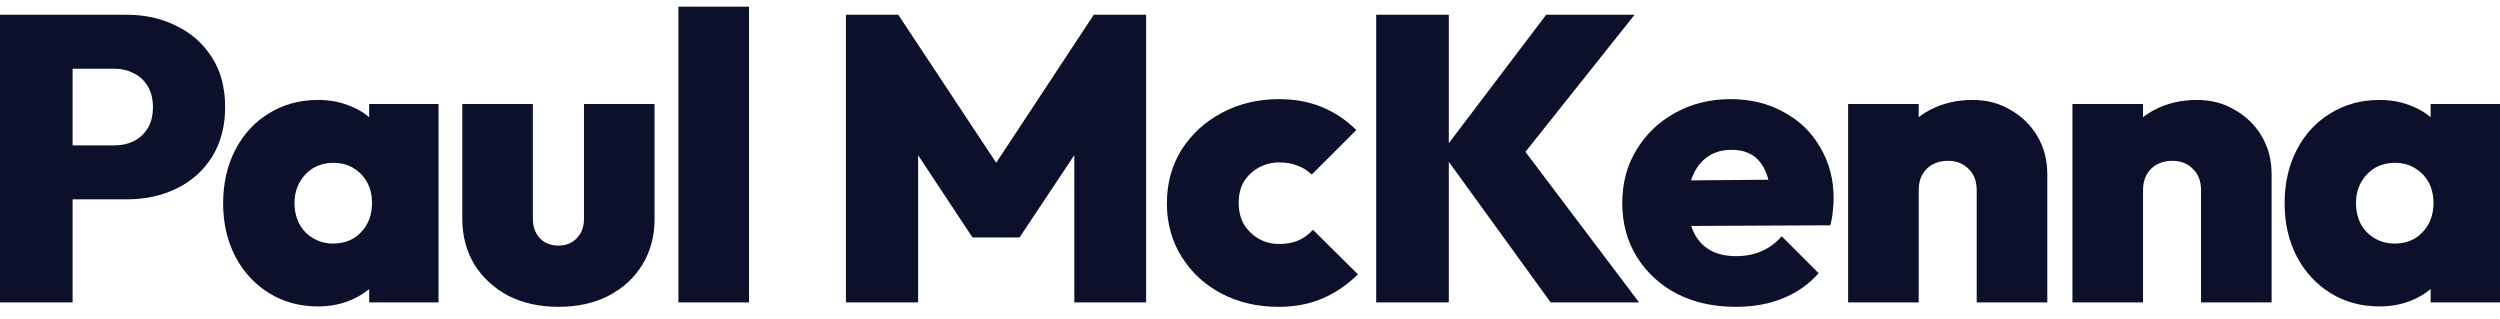
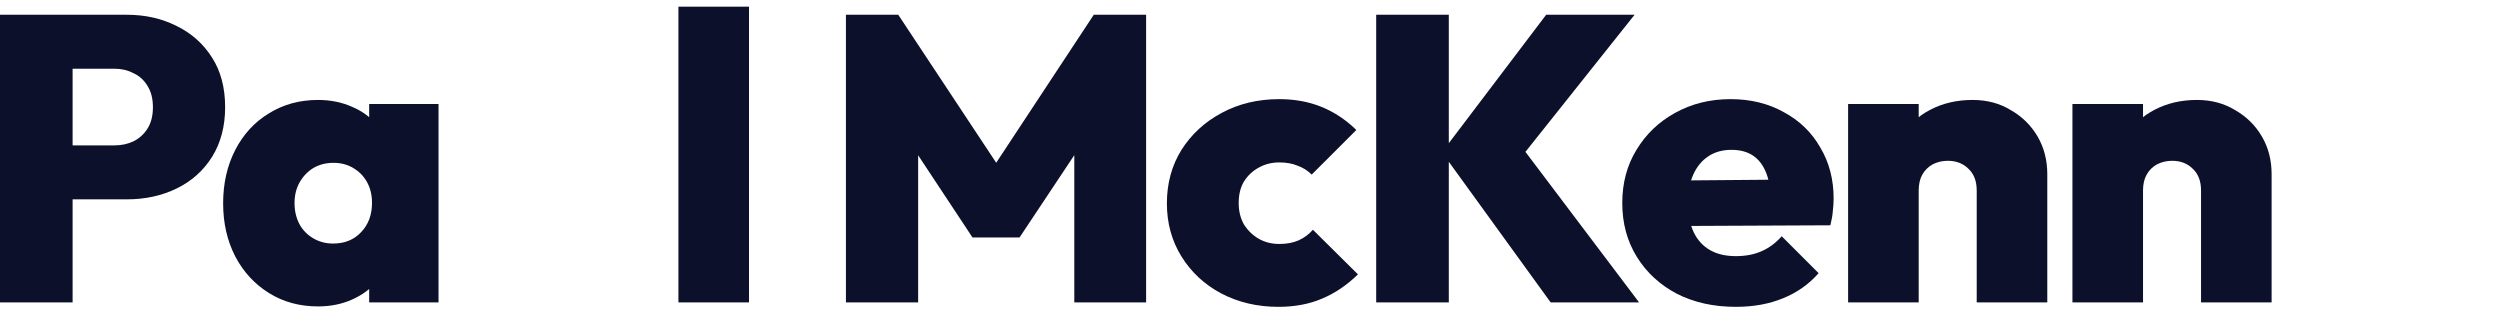
<svg xmlns="http://www.w3.org/2000/svg" width="188" height="24" viewBox="0 0 188 24" fill="none">
  <g clip-path="url(#clip0_6005_80)">
-     <path d="M178.94 23.043C177.557 23.043 176.327 22.708 175.249 22.037C174.171 21.366 173.327 20.45 172.717 19.291C172.107 18.112 171.802 16.78 171.802 15.295C171.802 13.79 172.107 12.448 172.717 11.268C173.327 10.089 174.171 9.174 175.249 8.523C176.327 7.852 177.557 7.516 178.94 7.516C179.875 7.516 180.73 7.689 181.502 8.035C182.275 8.36 182.906 8.828 183.394 9.438C183.902 10.048 184.207 10.739 184.309 11.512V19.017C184.207 19.81 183.902 20.511 183.394 21.122C182.906 21.711 182.275 22.179 181.502 22.525C180.73 22.87 179.875 23.043 178.94 23.043ZM180.069 18.315C180.943 18.315 181.645 18.03 182.174 17.461C182.723 16.891 182.997 16.159 182.997 15.264C182.997 14.675 182.875 14.156 182.631 13.709C182.387 13.261 182.041 12.905 181.594 12.641C181.167 12.377 180.669 12.245 180.099 12.245C179.53 12.245 179.021 12.377 178.574 12.641C178.147 12.905 177.801 13.271 177.537 13.739C177.293 14.187 177.171 14.695 177.171 15.264C177.171 15.854 177.293 16.383 177.537 16.851C177.781 17.298 178.127 17.654 178.574 17.918C179.021 18.183 179.52 18.315 180.069 18.315ZM182.784 22.738V18.742L183.546 15.081L182.784 11.482V7.821H188V22.738H182.784Z" fill="#0C102B" />
    <path d="M165.518 22.738V14.319C165.518 13.627 165.314 13.088 164.907 12.702C164.501 12.295 163.982 12.092 163.352 12.092C162.925 12.092 162.538 12.184 162.192 12.367C161.867 12.55 161.613 12.804 161.43 13.129C161.247 13.454 161.155 13.851 161.155 14.319L159.081 13.343C159.081 12.143 159.345 11.116 159.874 10.262C160.403 9.387 161.125 8.716 162.04 8.248C162.975 7.76 164.033 7.516 165.212 7.516C166.29 7.516 167.246 7.77 168.08 8.279C168.934 8.767 169.605 9.428 170.093 10.262C170.581 11.095 170.825 12.041 170.825 13.099V22.738H165.518ZM155.847 22.738V7.821H161.155V22.738H155.847Z" fill="#0C102B" />
    <path d="M148.648 22.738V14.319C148.648 13.627 148.445 13.088 148.038 12.702C147.631 12.295 147.113 12.092 146.482 12.092C146.055 12.092 145.669 12.184 145.323 12.367C144.998 12.55 144.743 12.804 144.56 13.129C144.377 13.454 144.286 13.851 144.286 14.319L142.211 13.343C142.211 12.143 142.476 11.116 143.005 10.262C143.533 9.387 144.255 8.716 145.17 8.248C146.106 7.76 147.163 7.516 148.343 7.516C149.421 7.516 150.377 7.77 151.21 8.279C152.065 8.767 152.736 9.428 153.224 10.262C153.712 11.095 153.956 12.041 153.956 13.099V22.738H148.648ZM138.978 22.738V7.821H144.286V22.738H138.978Z" fill="#0C102B" />
    <path d="M130.537 23.074C128.869 23.074 127.395 22.748 126.114 22.098C124.832 21.427 123.826 20.501 123.094 19.322C122.361 18.142 121.995 16.79 121.995 15.264C121.995 13.76 122.351 12.428 123.063 11.268C123.775 10.089 124.741 9.163 125.961 8.492C127.202 7.801 128.595 7.455 130.14 7.455C131.645 7.455 132.977 7.781 134.136 8.431C135.316 9.062 136.231 9.946 136.882 11.085C137.553 12.204 137.889 13.485 137.889 14.929C137.889 15.234 137.868 15.549 137.827 15.875C137.807 16.18 137.746 16.535 137.644 16.942L124.497 17.003V13.587L135.54 13.495L133.16 14.99C133.14 14.156 133.018 13.475 132.794 12.946C132.57 12.397 132.245 11.98 131.818 11.695C131.391 11.411 130.852 11.268 130.201 11.268C129.53 11.268 128.951 11.431 128.462 11.756C127.974 12.082 127.598 12.539 127.334 13.129C127.069 13.719 126.937 14.431 126.937 15.264C126.937 16.119 127.08 16.851 127.364 17.461C127.649 18.051 128.056 18.498 128.584 18.803C129.113 19.108 129.764 19.261 130.537 19.261C131.269 19.261 131.91 19.139 132.459 18.895C133.028 18.651 133.536 18.274 133.984 17.766L136.76 20.542C136.028 21.376 135.133 22.006 134.075 22.433C133.038 22.86 131.859 23.074 130.537 23.074Z" fill="#0C102B" />
    <path d="M116.607 22.738L108.432 11.451L116.271 1.11H122.921L113.983 12.336L113.953 10.414L123.257 22.738H116.607ZM103.49 22.738V1.11H108.95V22.738H103.49Z" fill="#0C102B" />
    <path d="M96.139 23.074C94.552 23.074 93.119 22.738 91.838 22.067C90.577 21.396 89.58 20.471 88.848 19.291C88.116 18.112 87.75 16.78 87.75 15.295C87.75 13.79 88.116 12.448 88.848 11.268C89.6 10.089 90.607 9.163 91.868 8.492C93.149 7.801 94.593 7.455 96.2 7.455C97.359 7.455 98.416 7.648 99.372 8.035C100.328 8.421 101.203 9.001 101.996 9.774L98.64 13.129C98.335 12.824 97.979 12.6 97.572 12.458C97.186 12.295 96.728 12.214 96.2 12.214C95.63 12.214 95.112 12.346 94.644 12.611C94.197 12.855 93.831 13.2 93.546 13.648C93.281 14.095 93.149 14.634 93.149 15.264C93.149 15.875 93.281 16.413 93.546 16.881C93.831 17.329 94.197 17.684 94.644 17.949C95.112 18.213 95.63 18.346 96.2 18.346C96.769 18.346 97.257 18.254 97.664 18.071C98.071 17.888 98.427 17.623 98.732 17.278L102.118 20.633C101.284 21.447 100.379 22.057 99.403 22.464C98.447 22.87 97.359 23.074 96.139 23.074Z" fill="#0C102B" />
    <path d="M63.614 22.738V1.11H67.549L75.846 13.648H73.986L82.252 1.11H86.188V22.738H80.788V10.14L81.642 10.384L76.67 17.857H73.131L68.19 10.384L69.044 10.14V22.738H63.614Z" fill="#0C102B" />
    <path d="M51.017 22.738V0.5H56.325V22.738H51.017Z" fill="#0C102B" />
-     <path d="M41.994 23.074C40.59 23.074 39.34 22.799 38.242 22.25C37.164 21.681 36.309 20.898 35.679 19.901C35.069 18.884 34.764 17.735 34.764 16.454V7.821H40.072V16.454C40.072 16.861 40.153 17.217 40.316 17.522C40.478 17.827 40.702 18.061 40.987 18.224C41.272 18.386 41.607 18.468 41.994 18.468C42.563 18.468 43.021 18.285 43.366 17.918C43.732 17.552 43.915 17.064 43.915 16.454V7.821H49.223V16.454C49.223 17.756 48.918 18.905 48.308 19.901C47.698 20.898 46.844 21.681 45.746 22.25C44.668 22.799 43.417 23.074 41.994 23.074Z" fill="#0C102B" />
    <path d="M23.918 23.043C22.535 23.043 21.305 22.708 20.227 22.037C19.149 21.366 18.305 20.45 17.695 19.291C17.085 18.112 16.78 16.78 16.78 15.295C16.78 13.79 17.085 12.448 17.695 11.268C18.305 10.089 19.149 9.174 20.227 8.523C21.305 7.852 22.535 7.516 23.918 7.516C24.854 7.516 25.708 7.689 26.48 8.035C27.253 8.36 27.884 8.828 28.372 9.438C28.88 10.048 29.185 10.739 29.287 11.512V19.017C29.185 19.81 28.88 20.511 28.372 21.122C27.884 21.711 27.253 22.179 26.48 22.525C25.708 22.87 24.854 23.043 23.918 23.043ZM25.047 18.315C25.921 18.315 26.623 18.03 27.152 17.461C27.701 16.891 27.975 16.159 27.975 15.264C27.975 14.675 27.853 14.156 27.609 13.709C27.365 13.261 27.02 12.905 26.572 12.641C26.145 12.377 25.647 12.245 25.077 12.245C24.508 12.245 24 12.377 23.552 12.641C23.125 12.905 22.779 13.271 22.515 13.739C22.271 14.187 22.149 14.695 22.149 15.264C22.149 15.854 22.271 16.383 22.515 16.851C22.759 17.298 23.105 17.654 23.552 17.918C24 18.183 24.498 18.315 25.047 18.315ZM27.762 22.738V18.742L28.524 15.081L27.762 11.482V7.821H32.978V22.738H27.762Z" fill="#0C102B" />
    <path d="M4.332 14.99V10.933H8.602C9.131 10.933 9.609 10.831 10.036 10.628C10.484 10.404 10.839 10.079 11.104 9.652C11.368 9.224 11.5 8.696 11.5 8.065C11.5 7.435 11.368 6.906 11.104 6.479C10.839 6.032 10.484 5.706 10.036 5.503C9.609 5.279 9.131 5.167 8.602 5.167H4.332V1.11H9.548C10.931 1.11 12.182 1.395 13.3 1.964C14.419 2.513 15.303 3.306 15.954 4.344C16.605 5.36 16.93 6.601 16.93 8.065C16.93 9.489 16.605 10.729 15.954 11.787C15.303 12.824 14.419 13.617 13.3 14.166C12.182 14.715 10.931 14.99 9.548 14.99H4.332ZM0 22.738V1.11H5.46V22.738H0Z" fill="#0C102B" />
  </g>
  <defs>
    <clipPath id="clip0_6005_80">
      <rect width="188" height="23" fill="white" transform="translate(0 0.5)" />
    </clipPath>
  </defs>
</svg>